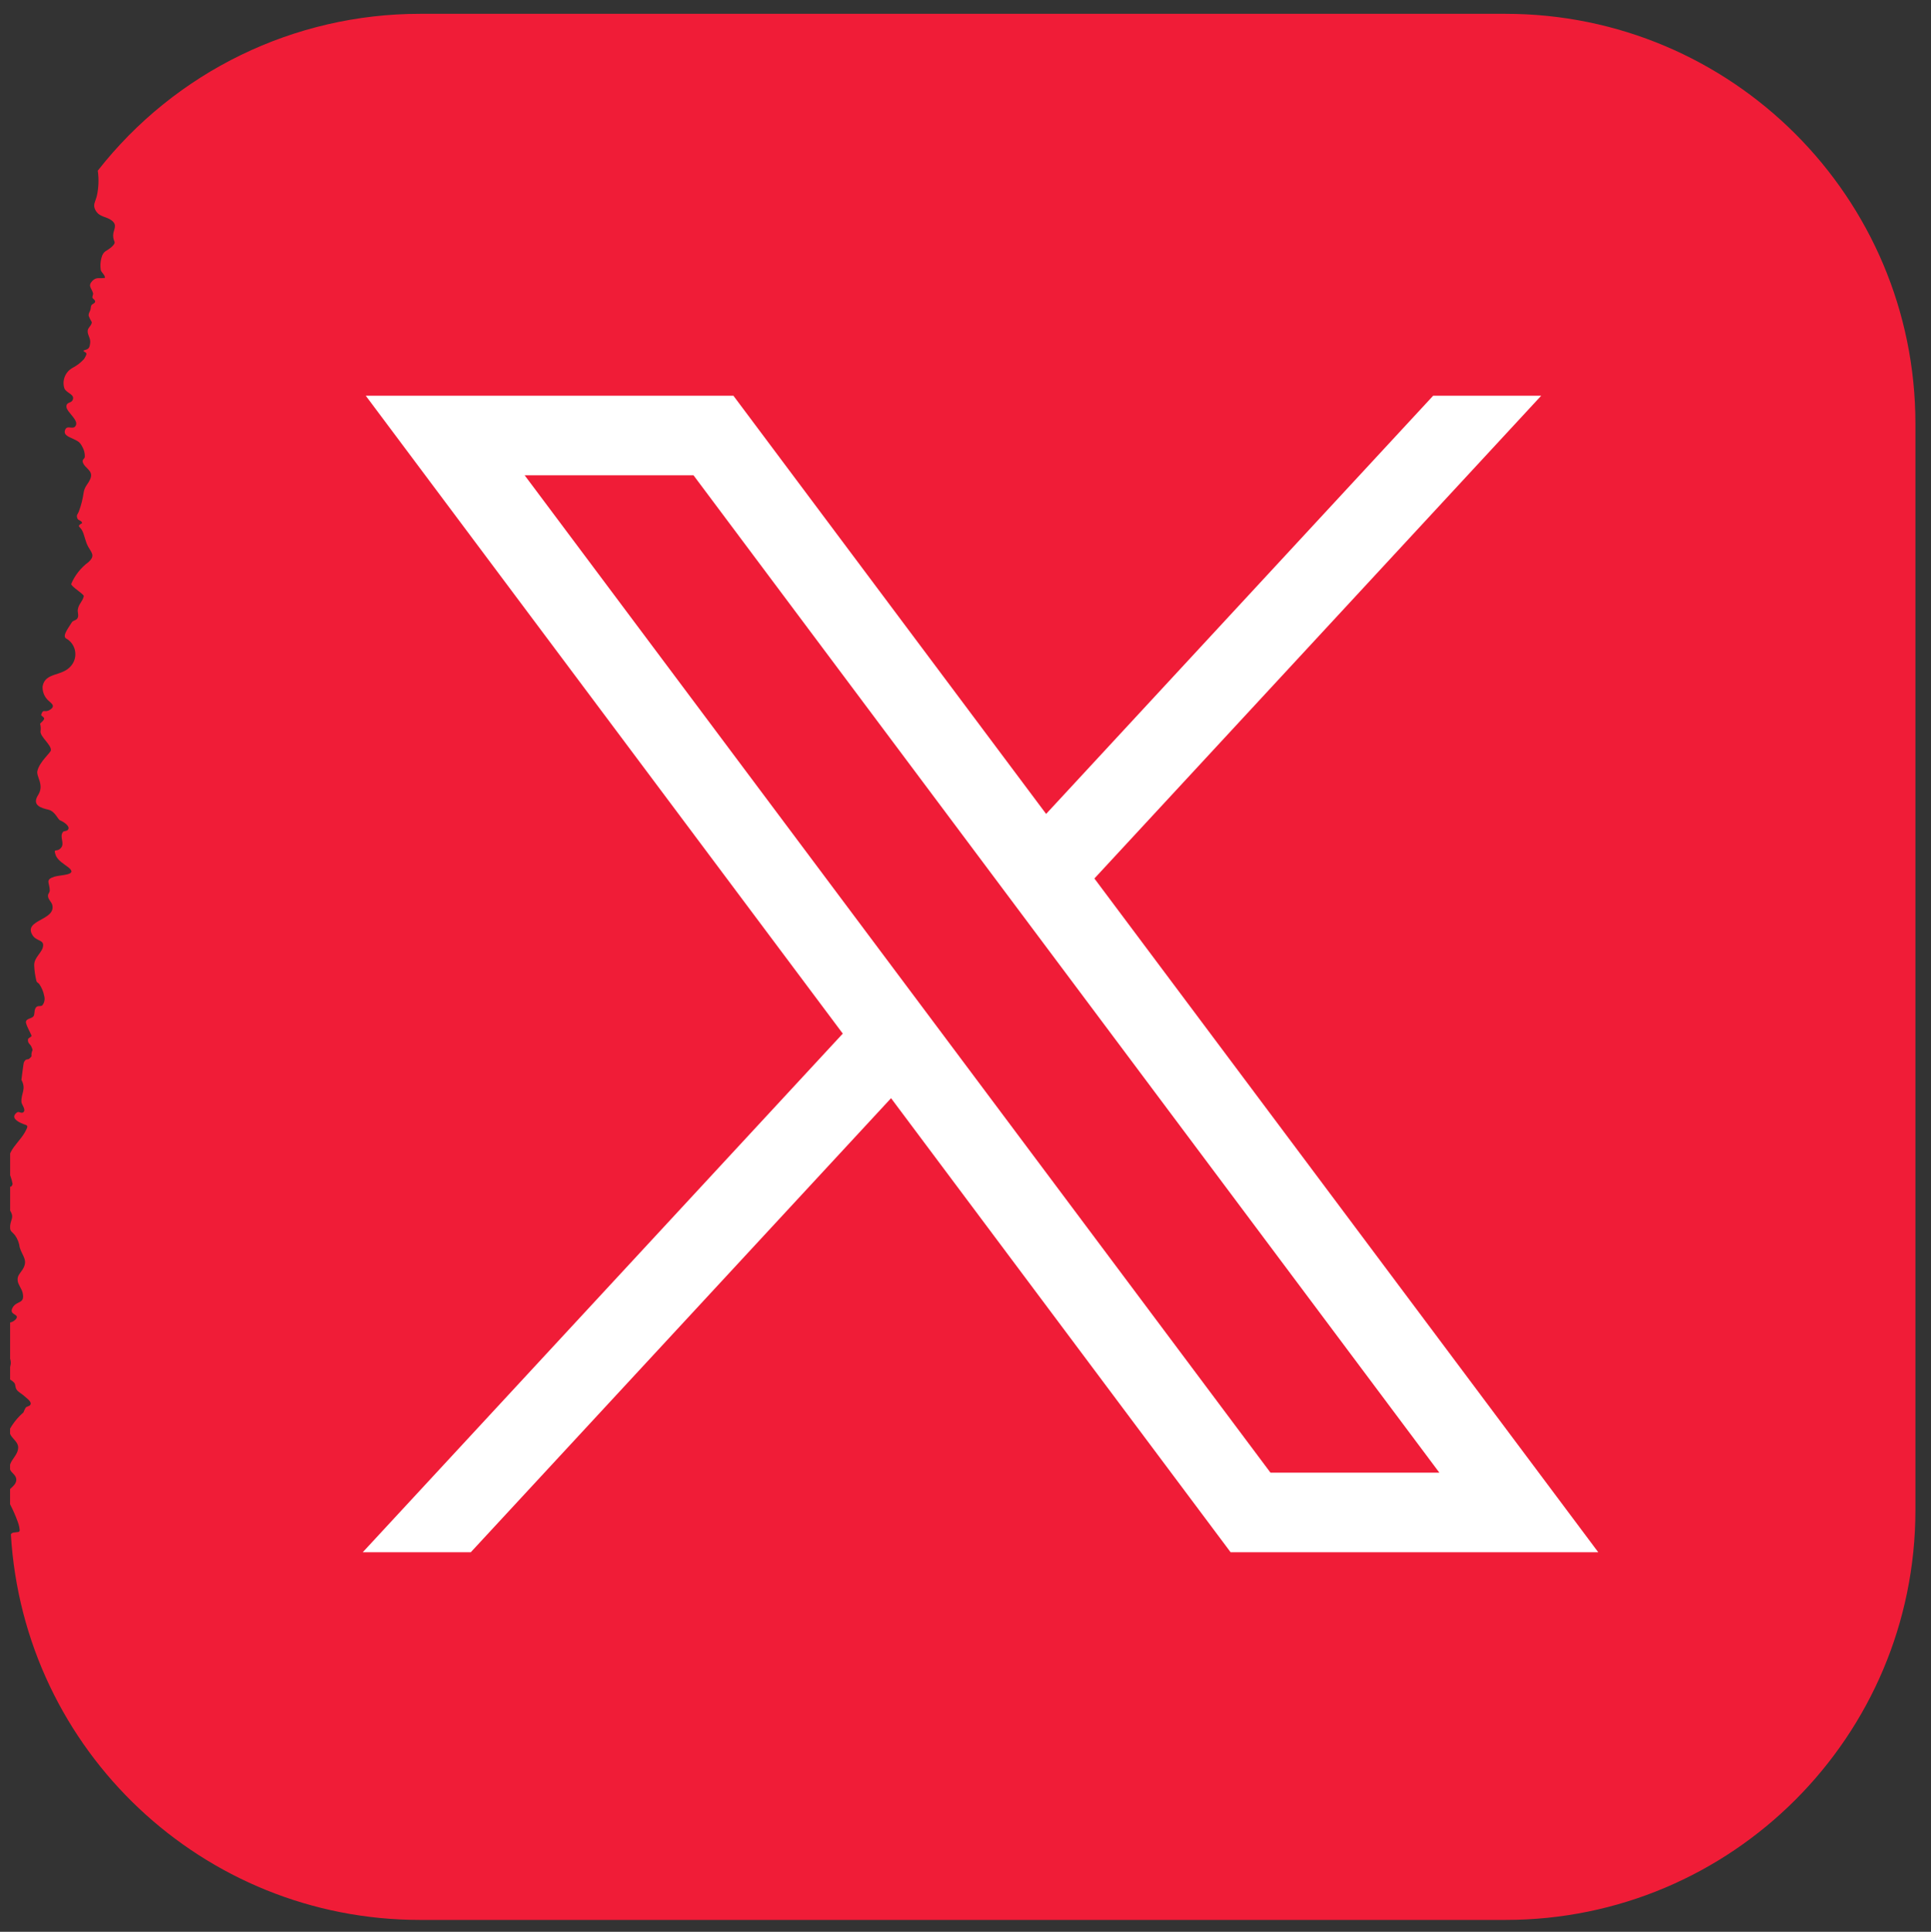
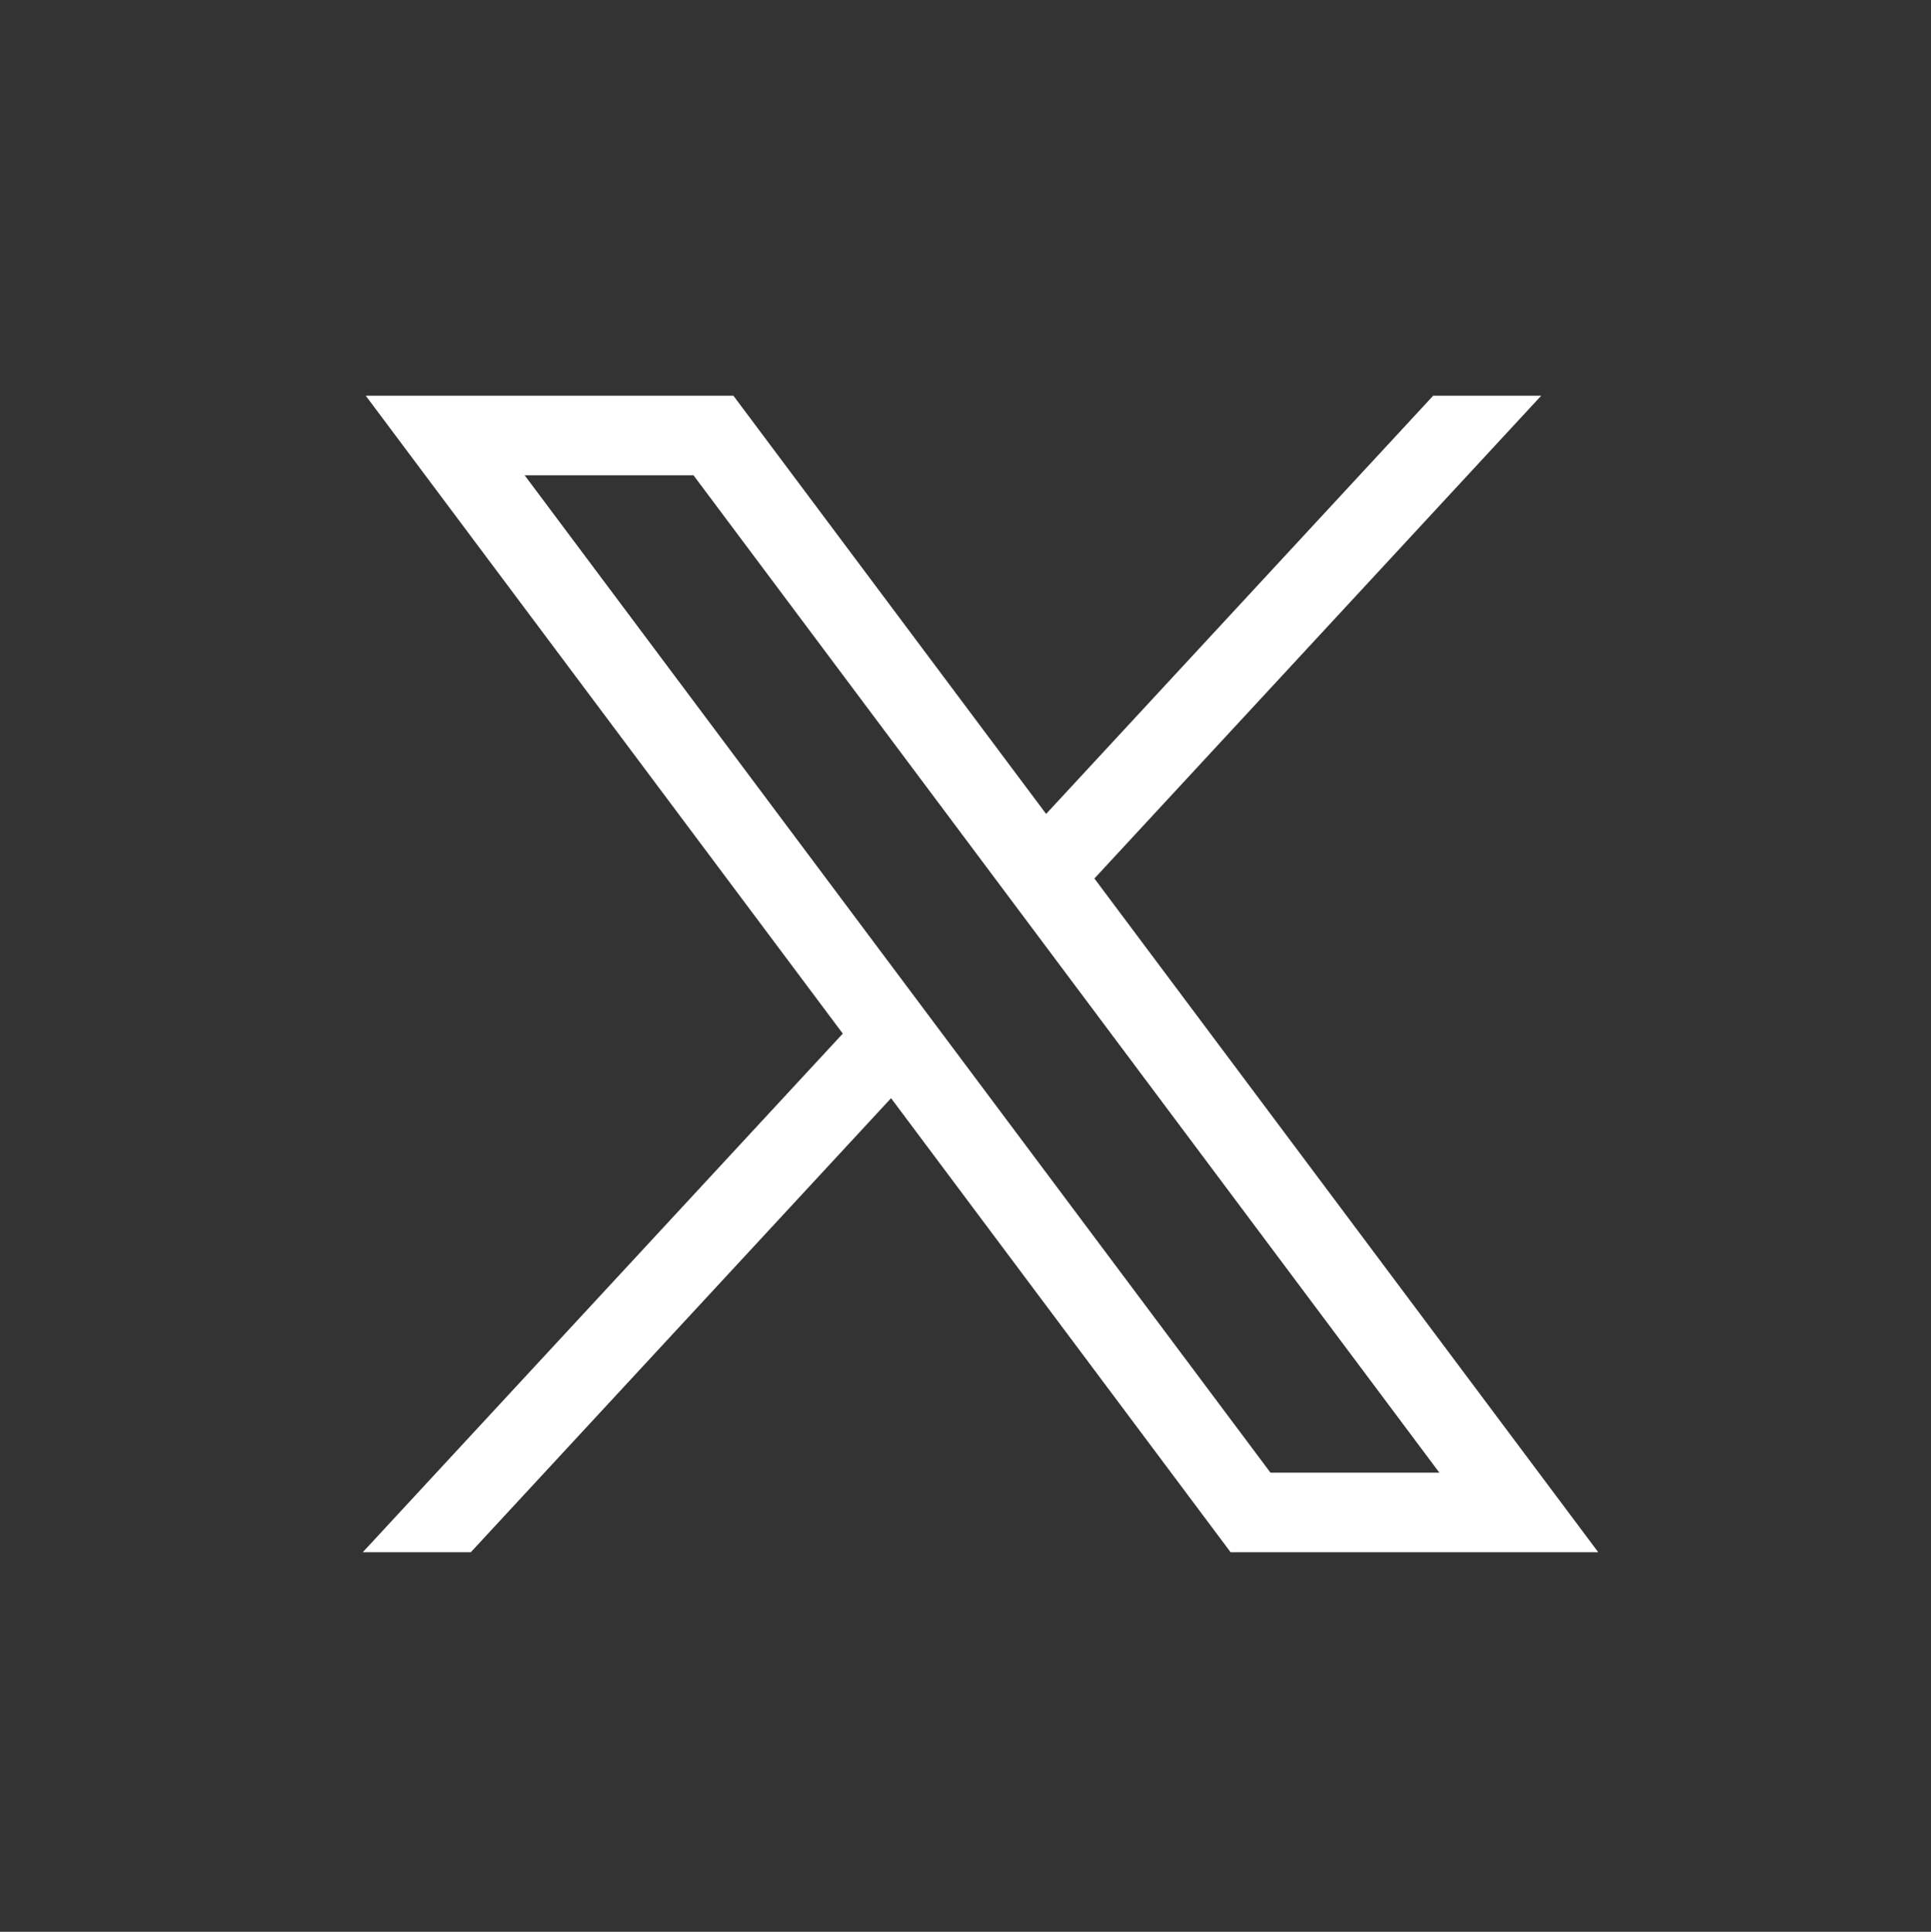
<svg xmlns="http://www.w3.org/2000/svg" id="Layer_1" data-name="Layer 1" width="57.122" height="57.139" viewBox="0 0 57.122 57.139">
  <rect x="0" y="0" width="57.122" height="57.139" fill="#333333" stroke="none" />
-   <path id="Path_33779-2" data-name="Path 33779-2" d="m2.892,5.048c.036.248.027.5-.027.744-.045.183-.127.261-.043.421.113.216.328.185.485.31.185.147.039.268.04.446,0,.2.123.176-.039.329-.146.138-.251.106-.309.335-.03.114-.037.233-.019.349.019.085.126.141.125.237-.138.028-.255-.038-.375.091-.139.152-.024.2.023.363.009.033-.025.088-.02.127s.092.071.081.126-.092.061-.112.108-.013.085-.028.132c-.022.069-.061.1-.05.179.024.064.055.125.092.182,0,.1-.114.156-.122.255-.01.129.09.218.074.357-.019.177-.058.188-.194.227-.018.057.118.036.074.139-.017.041-.039.08-.064.117-.093.101-.202.186-.323.251-.225.114-.334.375-.256.615.056.134.29.17.255.314s-.2.068-.195.23.414.42.254.587c-.083.087-.238-.055-.294.1s.126.206.228.256c.155.077.206.09.285.246.05.088.075.188.071.289,0,.058-.082.076-.061.156.05.188.331.247.223.5-.071.167-.174.219-.2.426-.026.176-.07.349-.131.516-.036.111-.094.113-.049.23.022.059.13.055.139.135-.18.1-.063.09.005.228s.091.323.173.468c.1.184.218.263.011.455-.225.166-.402.389-.512.646-.017.07.386.308.372.364-.043.174-.147.217-.177.393-.013.079.035.178-.007.255s-.13.057-.174.132c-.081.137-.295.4-.163.472.256.143.347.467.204.723-.015.027-.033.053-.053.077-.262.334-.772.184-.849.615-.007.125.031.249.106.349.087.126.321.207.118.34-.17.111-.2-.049-.265.149-.013.037.109.074.084.132-.036.083-.145.127-.111.157.015.07.017.142.006.213,0,.159.322.392.308.55-.007.075-.336.336-.4.614-.039.171.215.407.02.714s.106.383.306.43.277.29.348.317c.109.042.3.175.236.269-.04.06-.125.035-.153.072-.115.152.064.332-.061.474s-.233-.014-.156.207c.057.165.257.272.377.367.3.238-.23.215-.422.278-.274.09-.132.177-.129.4,0,.086-.071.1-.048.2s.105.145.126.247c.091.446-.868.427-.588.881.112.181.331.131.314.313-.019.206-.276.339-.264.587.007.154.029.307.066.457.014.046.066.058.086.092.071.104.12.221.143.345.028.095.009.198-.051.277-.05.05-.129,0-.185.059s-.044.154-.063.232c-.029.116-.225.085-.241.2-.011.08.169.388.167.417s-.1.06-.106.1c-.012.132.064.126.108.233.05.124.021.061,0,.17-.021.126.03.068-.049.152s-.113-.016-.183.134c-.008.017-.071.507-.07.511.149.283-.011.389,0,.649,0,.077.123.209.076.286-.057.093-.147-.018-.207.028-.2.152.016.265.119.315.183.088.25.028.116.269-.116.209-.309.376-.418.586l-.02.043v.652l.01.021c.028.075.049.152.063.231-.022.076-.043.079-.073.081v.707c.126.2.02.248,0,.446v.082c.01.091.061.1.143.2.076.106.124.23.14.359.077.261.258.378.087.652-.073.117-.161.179-.148.326.01.123.121.243.148.367.075.343-.18.219-.3.443s.229.174.1.335c-.045.051-.105.086-.171.1v1.07c.023.066.027.138.009.206-.002.014-.005.028-.009.041v.369c.047.027.089.06.126.1.042.065.019.127.068.2s.155.123.224.188c.048.045.206.152.191.233s-.111.06-.15.115c0-.007-.079.153-.057.13-.006.006-.1.092-.116.108-.111.114-.208.24-.287.378v.154c.056.143.237.232.24.4,0,.209-.191.344-.24.511v.143c.037.108.192.165.184.313-.006.119-.106.193-.184.267v.45c.087.167.163.34.227.517.028.071.075.244.049.284s-.178.016-.227.059c-.01.008-.018.018-.025.029.38,6.404,5.684,11.404,12.1,11.405h32.114c6.696,0,12.125-5.429,12.125-12.125,0-.006,0-.012-0-.018V12.534c0-6.696-5.429-12.125-12.125-12.125H12.426c-3.722-.002-7.239,1.708-9.534,4.639Z" style="fill: #f01c37;" />
  <g id="layer1">
-     <path id="path1009" d="m10.819,11.704l14.112,18.868-14.201,15.341h3.196l12.433-13.431,10.045,13.431h10.876l-14.906-19.929,13.218-14.28h-3.196l-11.45,12.37-9.251-12.37h-10.876Zm4.7,2.354h4.996l22.064,29.501h-4.996L15.52,14.058Z" style="fill: #fff;" />
+     <path id="path1009" d="m10.819,11.704l14.112,18.868-14.201,15.341h3.196l12.433-13.431,10.045,13.431h10.876l-14.906-19.929,13.218-14.28h-3.196l-11.45,12.37-9.251-12.37h-10.876Zm4.7,2.354h4.996l22.064,29.501h-4.996L15.52,14.058" style="fill: #fff;" />
  </g>
</svg>